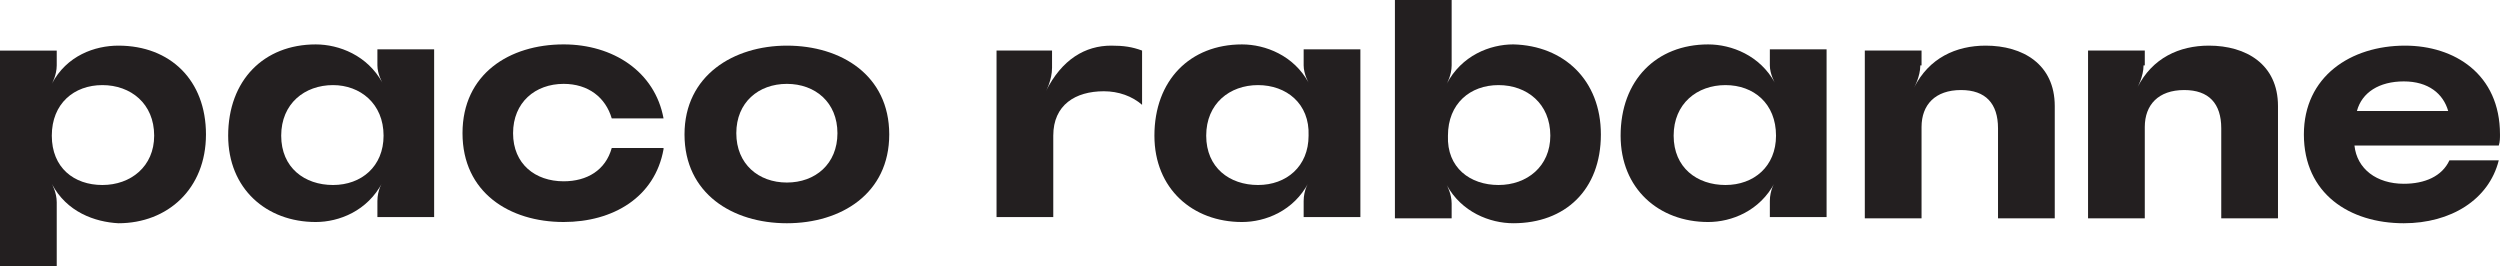
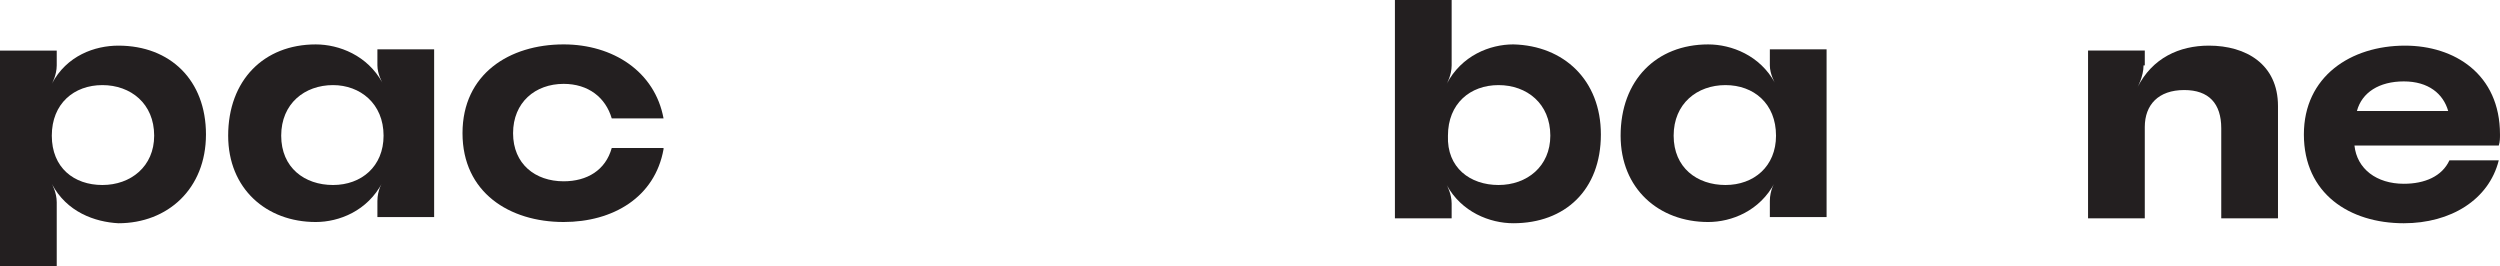
<svg xmlns="http://www.w3.org/2000/svg" version="1.1" id="Layer_1" x="0px" y="0px" width="608.102px" height="64.801px" viewBox="0 0 608.102 64.801" enable-background="new 0 0 608.102 64.801" xml:space="preserve">
  <g>
    <path fill="#231F20" d="M12.6,44.7c0,0,1.2,2.101,1.2,4.5v15.601H0v-52.5h13.8v3.601c0,2.399-1.2,4.5-1.2,4.5   c3.6-6.9,10.5-9.301,16.2-9.301c12.6,0,21.3,8.399,21.3,21.601s-9.3,21.601-21.3,21.601C23.1,54,16.2,51.601,12.6,44.7 M24.9,45   c6.9,0,12.601-4.5,12.601-12c0-7.8-5.7-12.3-12.601-12.3c-6.899,0-12.3,4.5-12.3,12.3C12.6,40.801,18,45,24.9,45" />
    <path fill="#231F20" d="M91.8,52.801v-3.899c0-2.7,1.2-4.5,1.2-4.5c-3.601,6.899-10.5,9.6-16.2,9.6c-12,0-21.3-8.1-21.3-21   c0-13.5,8.699-22.199,21.3-22.199c5.7,0,12.6,2.699,16.2,9.3c0,0-1.2-2.101-1.2-4.199v-3.9h13.8v40.801H91.8V52.801z M81,20.7   c-6.9,0-12.601,4.5-12.601,12.3c0,7.801,5.7,12,12.601,12c6.899,0,12.3-4.5,12.3-12C93.3,25.2,87.6,20.7,81,20.7" />
    <path fill="#231F20" d="M161.4,36.301C159.3,48,149.1,54,137.1,54c-13.2,0-24.6-7.199-24.6-21.6   c0-14.401,11.399-21.601,24.6-21.601c12,0,22.2,6.601,24.3,18h-12.6c-1.5-5.101-5.7-8.399-11.7-8.399c-6.9,0-12.3,4.5-12.3,12   S130.199,44.1,137.1,44.1c5.7,0,10.2-2.699,11.7-8.1h12.6V36.301z" />
-     <path fill="#231F20" d="M191.4,11.101c13.2,0,24.9,7.2,24.9,21.601c0,14.399-11.7,21.601-24.9,21.601s-24.899-7.2-24.899-21.601   C166.5,18.301,178.5,11.101,191.4,11.101 M191.4,20.401c-6.899,0-12.3,4.5-12.3,12s5.4,12,12.3,12s12.3-4.5,12.3-12   S198.3,20.401,191.4,20.401" />
-     <path fill="#231F20" d="M255.9,16.5c0,3-1.5,5.7-1.5,5.7c3.9-7.8,9.601-11.101,15.9-11.101c3,0,5.1,0.301,7.5,1.2v13.199   c-2.4-2.1-5.7-3.3-9.3-3.3c-6.9,0-12.301,3.3-12.301,10.8V52.8h-13.8V12.3H255.9V16.5L255.9,16.5z" />
-     <path fill="#231F20" d="M317.101,52.801v-3.899c0-2.7,1.199-4.5,1.199-4.5c-3.6,6.899-10.5,9.6-16.199,9.6   c-12,0-21.301-8.1-21.301-21c0-13.5,8.7-22.199,21.301-22.199c5.699,0,12.6,2.699,16.199,9.3c0,0-1.199-2.101-1.199-4.199v-3.9   h13.799v40.801h-13.799V52.801z M305.999,20.7c-6.898,0-12.6,4.5-12.6,12.3c0,7.801,5.699,12,12.6,12S318.3,40.5,318.3,33   C318.601,25.2,312.899,20.7,305.999,20.7" />
    <path fill="#231F20" d="M389.399,32.7c0,13.5-8.699,21.601-21.299,21.601c-5.701,0-12.602-2.7-16.201-9.301   c0,0,1.201,2.101,1.201,4.5v3.601H339.3V0h13.801v15.9c0,2.399-1.201,4.5-1.201,4.5c3.602-6.9,10.5-9.601,16.201-9.601   C380.399,11.101,389.399,19.5,389.399,32.7 M364.499,45c6.9,0,12.602-4.5,12.602-12c0-7.8-5.701-12.3-12.602-12.3   c-6.898,0-12.299,4.5-12.299,12.3C351.899,40.801,357.601,45,364.499,45" />
    <path fill="#231F20" d="M430.499,52.801v-3.899c0-2.7,1.201-4.5,1.201-4.5c-3.602,6.899-10.5,9.6-16.201,9.6   c-12,0-21.299-8.1-21.299-21c0-13.5,8.699-22.199,21.299-22.199c5.701,0,12.602,2.699,16.201,9.3c0,0-1.201-2.101-1.201-4.199v-3.9   H444.3v40.801h-13.801V52.801z M419.7,20.7c-6.898,0-12.6,4.5-12.6,12.3c0,7.801,5.699,12,12.6,12s12.301-4.5,12.301-12   C431.999,25.2,426.601,20.7,419.7,20.7" />
-     <path fill="#231F20" d="M467.101,15.901c0,2.699-1.5,5.399-1.5,5.399c3.6-7.2,10.199-10.2,17.398-10.2c9,0,16.801,4.5,16.801,14.7   v27.3h-13.801V31.201c0-6-3-9.3-9-9.3c-6.299,0-9.6,3.6-9.6,9v22.199h-13.801v-40.8h13.801v3.601H467.101L467.101,15.901z" />
    <path fill="#231F20" d="M521.399,15.901c0,2.699-1.5,5.399-1.5,5.399c3.602-7.2,10.201-10.2,17.4-10.2c9,0,16.801,4.5,16.801,14.7   v27.3H540.3V31.201c0-6-3-9.3-9-9.3c-6.301,0-9.6,3.6-9.6,9v22.199h-13.801v-40.8H521.7v3.601H521.399L521.399,15.901z" />
    <path fill="#231F20" d="M572.7,35.401c0.602,5.699,5.4,9.3,12,9.3c5.102,0,9.301-1.8,11.102-5.7h12   c-2.4,9.601-11.701,15.301-23.102,15.301c-13.199,0-24.301-7.2-24.301-21.601c0-14.101,11.4-21.601,24.602-21.601   c12,0,23.1,6.899,23.1,21.601c0,0.899,0,1.8-0.299,2.7H572.7L572.7,35.401z M595.499,27c-1.199-4.199-4.799-7.199-10.799-7.199   S574.499,22.5,573.3,27H595.499L595.499,27z" />
  </g>
</svg>